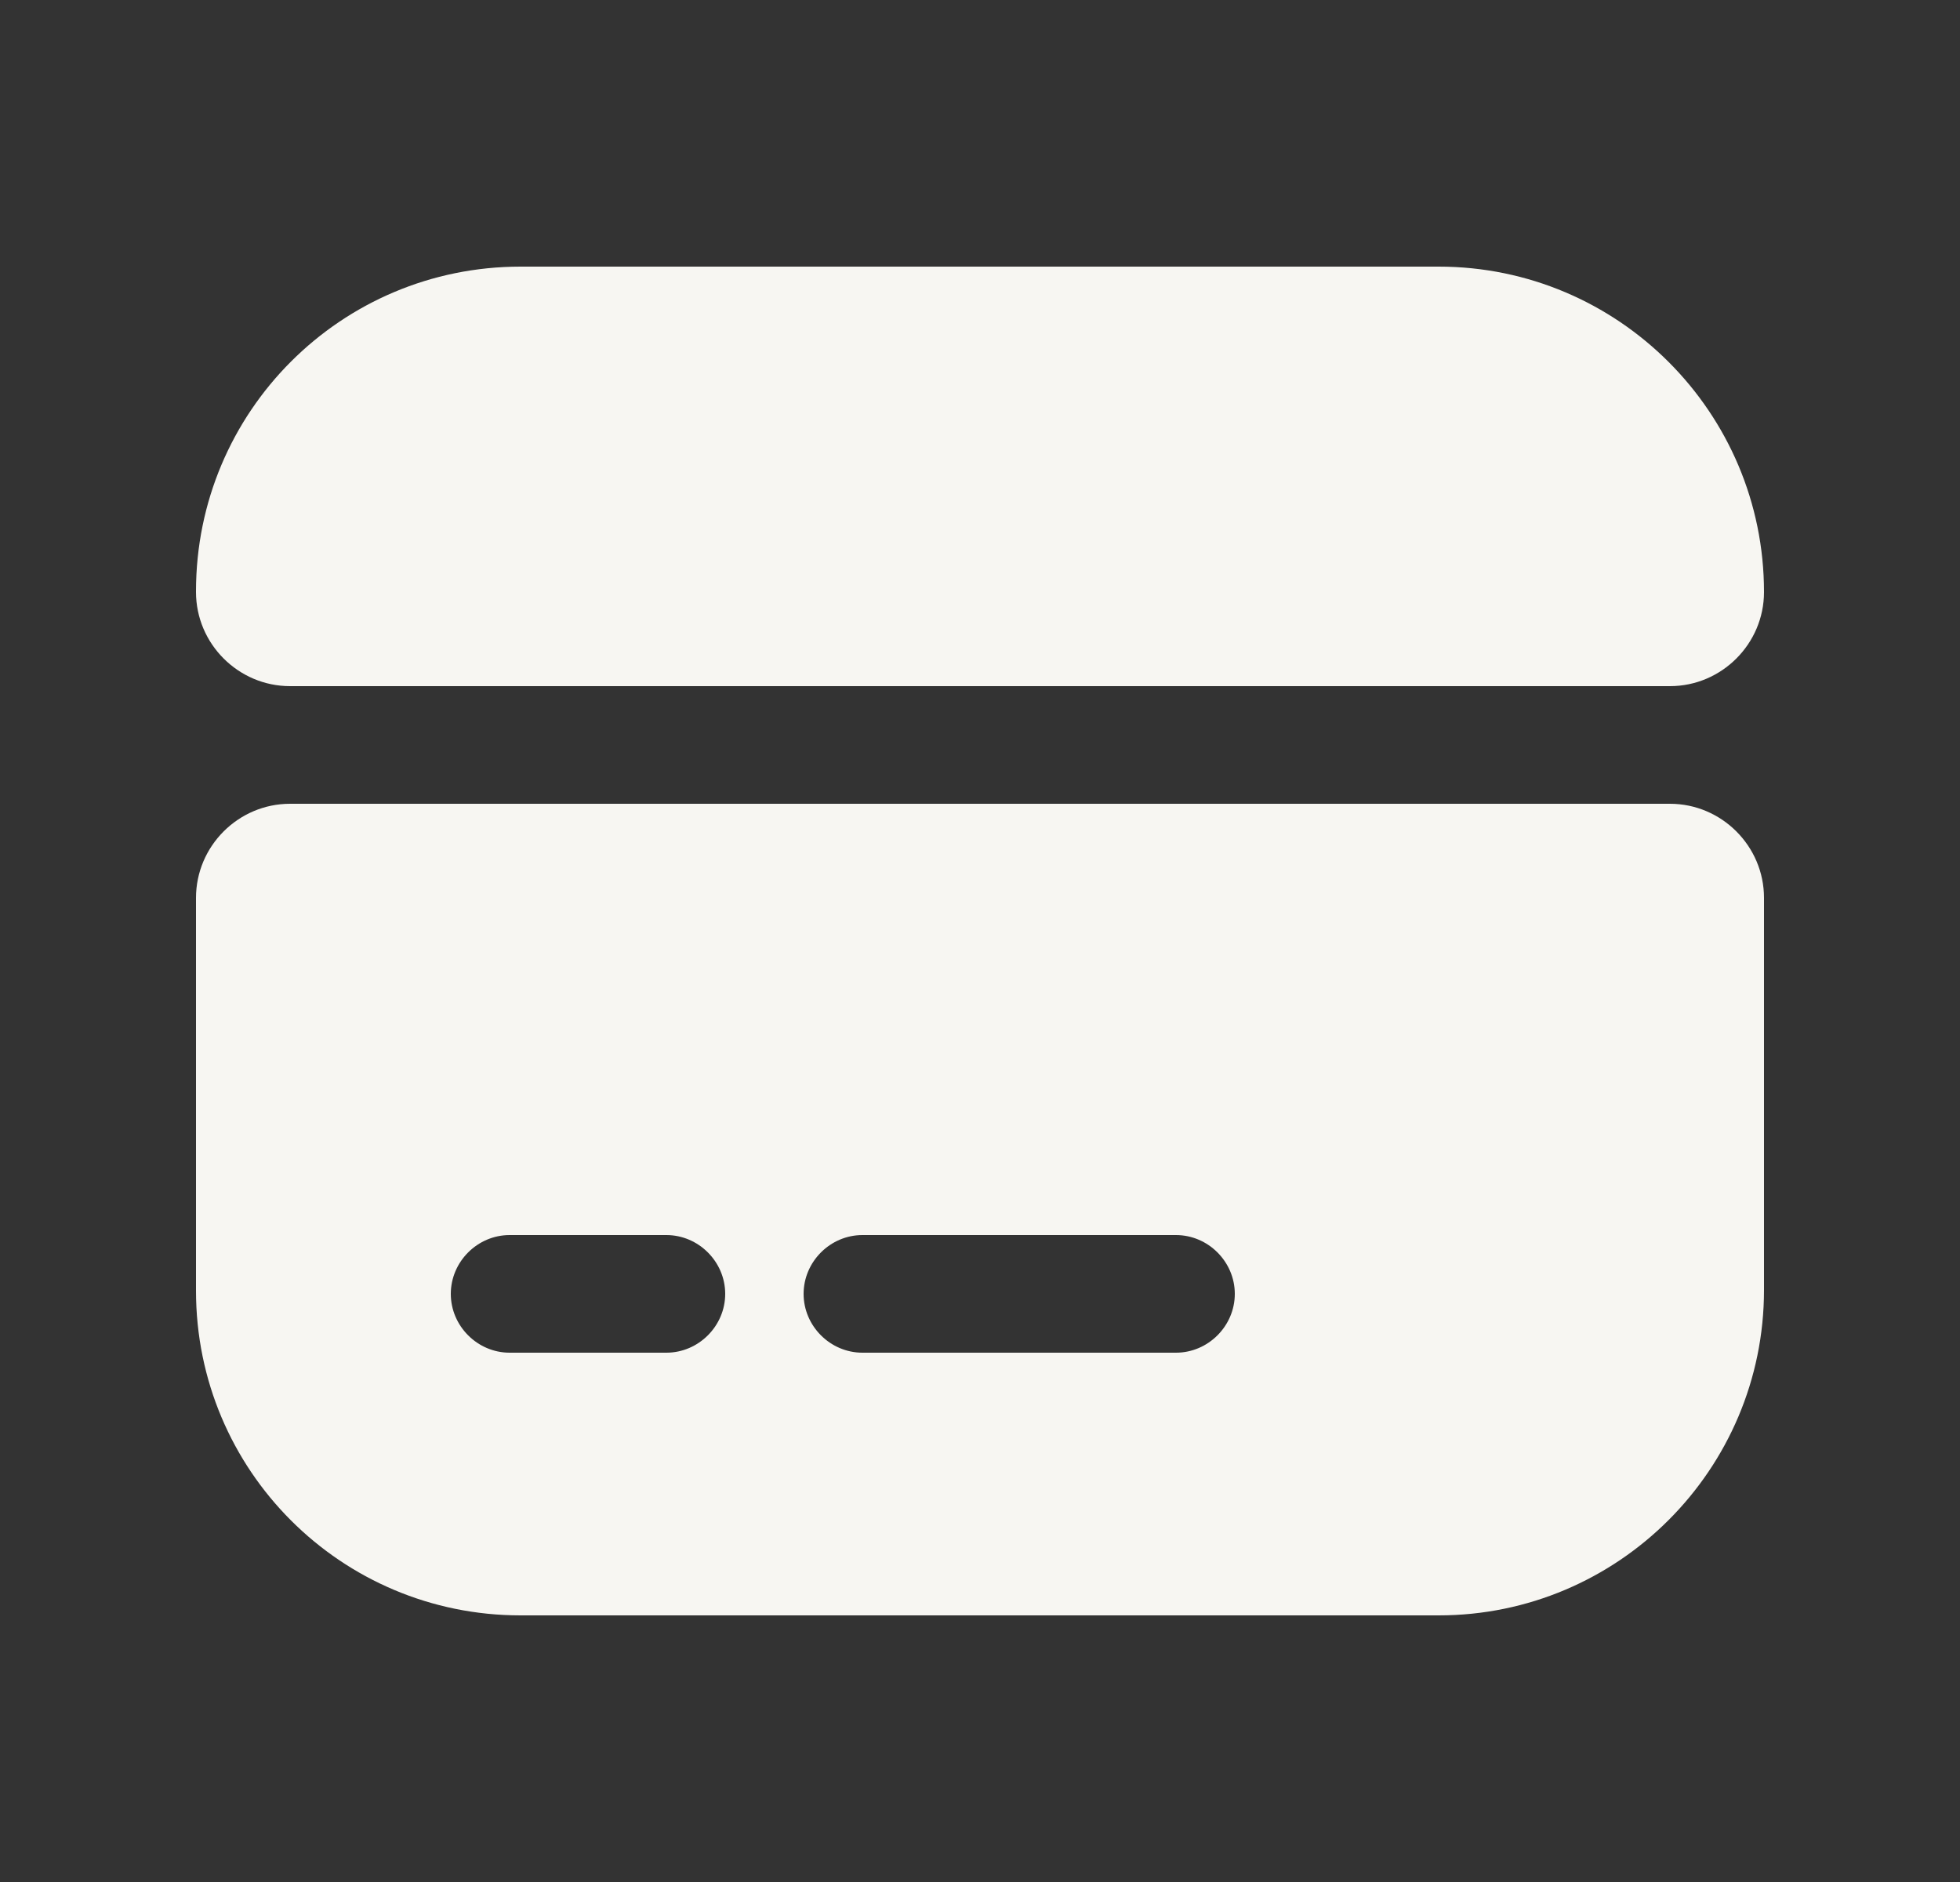
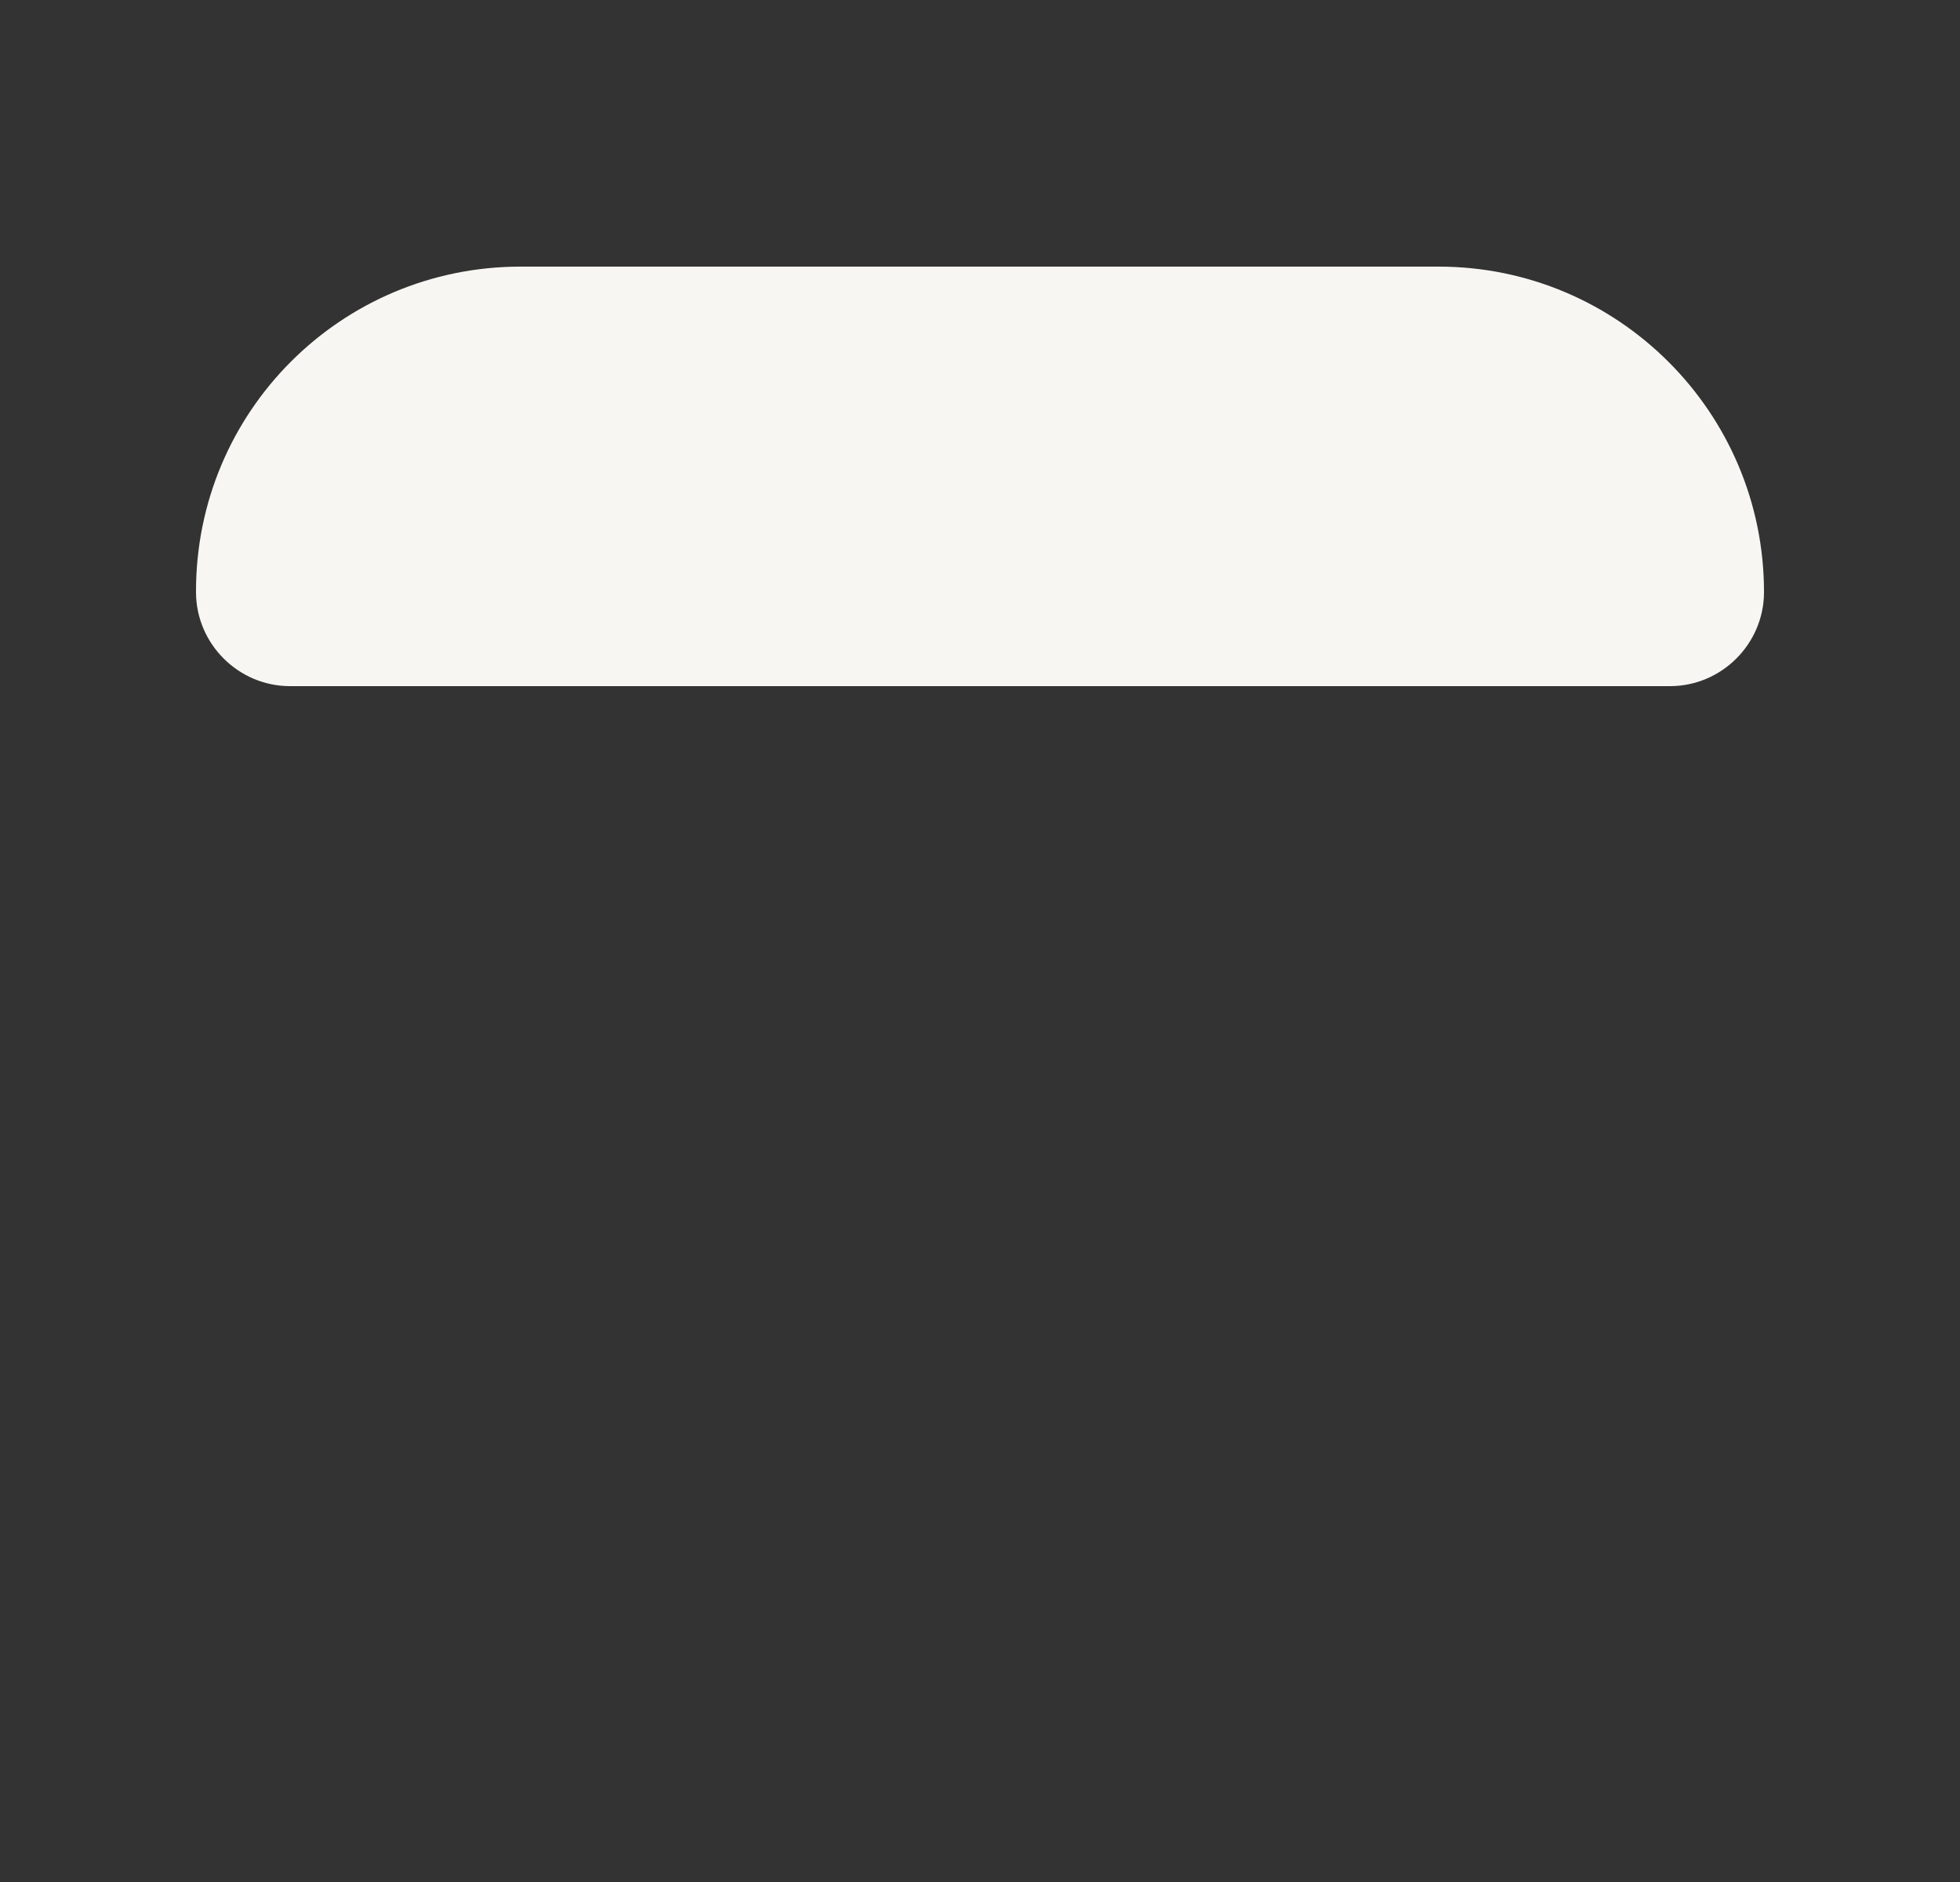
<svg xmlns="http://www.w3.org/2000/svg" width="25" height="24" viewBox="0 0 25 24" fill="none">
  <rect x="0" y="0" width="25" height="24" fill="#333333" stroke="none" />
  <path d="M22.5 7.55C22.5 8.21 21.96 8.75 21.3 8.75H3.7C3.04 8.75 2.5 8.21 2.5 7.55V7.54C2.5 5.25 4.35 3.4 6.64 3.4H18.35C20.64 3.4 22.5 5.26 22.5 7.55Z" fill="#F7F6F2" />
-   <path d="M2.5 11.45V16.46C2.5 18.75 4.35 20.6 6.64 20.6H18.35C20.64 20.6 22.5 18.74 22.5 16.45V11.45C22.5 10.79 21.96 10.25 21.3 10.25H3.7C3.04 10.25 2.5 10.79 2.5 11.45ZM8.5 17.25H6.5C6.09 17.25 5.75 16.91 5.75 16.5C5.75 16.09 6.09 15.75 6.5 15.75H8.5C8.91 15.75 9.25 16.09 9.25 16.5C9.25 16.91 8.91 17.25 8.5 17.25ZM15 17.25H11C10.59 17.25 10.25 16.91 10.25 16.5C10.25 16.09 10.59 15.75 11 15.75H15C15.41 15.75 15.75 16.09 15.75 16.5C15.75 16.91 15.41 17.25 15 17.25Z" fill="#F7F6F2" />
</svg>